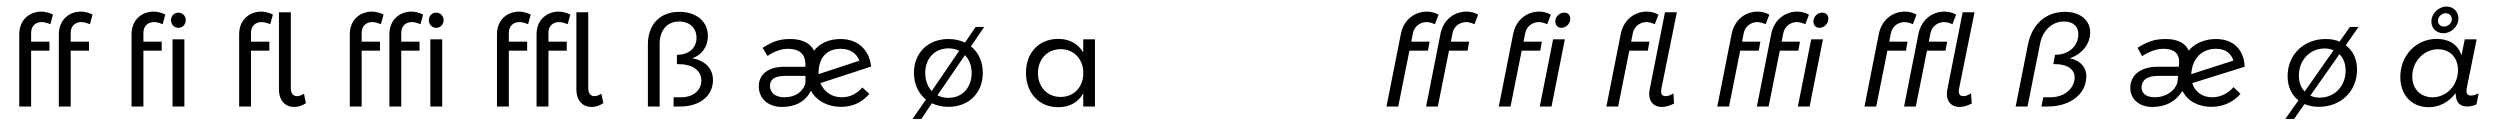
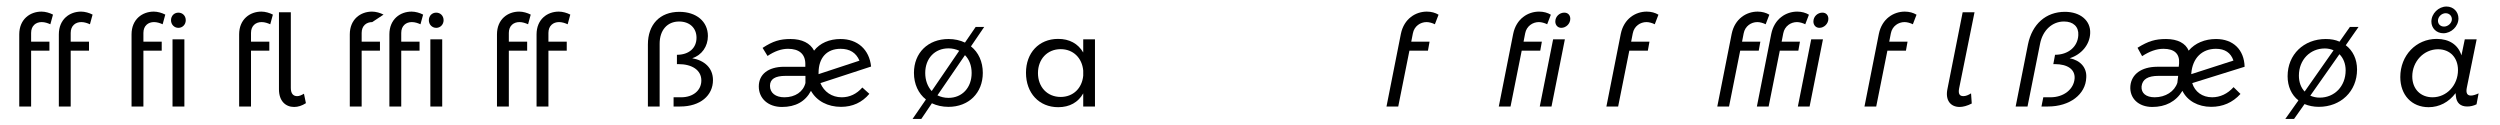
<svg xmlns="http://www.w3.org/2000/svg" width="838px" height="42px" viewBox="0 0 838 42" version="1.1">
  <g id="surface1">
    <path style=" stroke:none;fill-rule:nonzero;fill:rgb(0%,0%,0%);fill-opacity:1;" d="M 13.98 7.402 C 15.023 7.402 16.027 7.75 16.875 8.137 L 17.766 4.895 C 16.645 4.316 15.215 3.891 13.902 3.891 C 10.082 3.891 6.453 6.438 6.453 11.535 L 6.453 35.699 L 10.43 35.699 L 10.43 16.977 L 16.566 16.977 L 16.566 13.965 L 10.43 13.965 L 10.43 11.031 C 10.43 8.602 12.051 7.402 13.98 7.402 Z M 13.98 7.402 " />
    <path style=" stroke:none;fill-rule:nonzero;fill:rgb(0%,0%,0%);fill-opacity:1;" d="M 27.25 7.402 C 28.293 7.402 29.297 7.75 30.148 8.137 L 31.035 4.895 C 29.914 4.316 28.488 3.891 27.176 3.891 C 23.352 3.891 19.723 6.438 19.723 11.535 L 19.723 35.699 L 23.699 35.699 L 23.699 16.977 L 29.836 16.977 L 29.836 13.965 L 23.699 13.965 L 23.699 11.031 C 23.699 8.602 25.32 7.402 27.25 7.402 Z M 27.25 7.402 " />
    <path style=" stroke:none;fill-rule:nonzero;fill:rgb(0%,0%,0%);fill-opacity:1;" d="M 51.621 7.402 C 52.664 7.402 53.668 7.75 54.516 8.137 L 55.406 4.895 C 54.285 4.316 52.859 3.891 51.547 3.891 C 47.723 3.891 44.094 6.438 44.094 11.535 L 44.094 35.699 L 48.07 35.699 L 48.07 16.977 L 54.207 16.977 L 54.207 13.965 L 48.07 13.965 L 48.07 11.031 C 48.07 8.602 49.691 7.402 51.621 7.402 Z M 51.621 7.402 " />
    <path style=" stroke:none;fill-rule:nonzero;fill:rgb(0%,0%,0%);fill-opacity:1;" d="M 59.797 4.238 C 58.406 4.238 57.324 5.281 57.324 6.785 C 57.324 8.215 58.406 9.336 59.797 9.336 C 61.188 9.336 62.266 8.215 62.266 6.785 C 62.266 5.281 61.188 4.238 59.797 4.238 Z M 57.828 13.195 L 57.828 35.699 L 61.805 35.699 L 61.805 13.195 Z M 57.828 13.195 " />
    <path style=" stroke:none;fill-rule:nonzero;fill:rgb(0%,0%,0%);fill-opacity:1;" d="M 87.691 7.402 C 88.73 7.402 89.734 7.75 90.586 8.137 L 91.473 4.895 C 90.352 4.316 88.926 3.891 87.613 3.891 C 83.789 3.891 80.16 6.438 80.16 11.535 L 80.16 35.699 L 84.137 35.699 L 84.137 16.977 L 90.277 16.977 L 90.277 13.965 L 84.137 13.965 L 84.137 11.031 C 84.137 8.602 85.758 7.402 87.691 7.402 Z M 87.691 7.402 " />
    <path style=" stroke:none;fill-rule:nonzero;fill:rgb(0%,0%,0%);fill-opacity:1;" d="M 97.484 29.484 L 97.484 4.121 L 93.508 4.121 L 93.508 29.949 C 93.508 33.848 95.711 35.855 98.605 35.855 C 99.879 35.855 101.23 35.43 102.543 34.582 L 101.887 31.414 C 101.035 31.918 100.305 32.227 99.609 32.227 C 98.297 32.227 97.484 31.375 97.484 29.484 Z M 97.484 29.484 " />
-     <path style=" stroke:none;fill-rule:nonzero;fill:rgb(0%,0%,0%);fill-opacity:1;" d="M 124.777 7.402 C 125.82 7.402 126.824 7.75 127.672 8.137 L 128.562 4.895 C 127.441 4.316 126.012 3.891 124.699 3.891 C 120.879 3.891 117.25 6.438 117.25 11.535 L 117.25 35.699 L 121.227 35.699 L 121.227 16.977 L 127.363 16.977 L 127.363 13.965 L 121.227 13.965 L 121.227 11.031 C 121.227 8.602 122.848 7.402 124.777 7.402 Z M 124.777 7.402 " />
+     <path style=" stroke:none;fill-rule:nonzero;fill:rgb(0%,0%,0%);fill-opacity:1;" d="M 124.777 7.402 L 128.562 4.895 C 127.441 4.316 126.012 3.891 124.699 3.891 C 120.879 3.891 117.25 6.438 117.25 11.535 L 117.25 35.699 L 121.227 35.699 L 121.227 16.977 L 127.363 16.977 L 127.363 13.965 L 121.227 13.965 L 121.227 11.031 C 121.227 8.602 122.848 7.402 124.777 7.402 Z M 124.777 7.402 " />
    <path style=" stroke:none;fill-rule:nonzero;fill:rgb(0%,0%,0%);fill-opacity:1;" d="M 138.047 7.402 C 139.09 7.402 140.094 7.75 140.941 8.137 L 141.832 4.895 C 140.711 4.316 139.281 3.891 137.969 3.891 C 134.148 3.891 130.52 6.438 130.52 11.535 L 130.52 35.699 L 134.496 35.699 L 134.496 16.977 L 140.633 16.977 L 140.633 13.965 L 134.496 13.965 L 134.496 11.031 C 134.496 8.602 136.117 7.402 138.047 7.402 Z M 138.047 7.402 " />
    <path style=" stroke:none;fill-rule:nonzero;fill:rgb(0%,0%,0%);fill-opacity:1;" d="M 146.223 4.238 C 144.832 4.238 143.75 5.281 143.75 6.785 C 143.75 8.215 144.832 9.336 146.223 9.336 C 147.613 9.336 148.691 8.215 148.691 6.785 C 148.691 5.281 147.613 4.238 146.223 4.238 Z M 144.254 13.195 L 144.254 35.699 L 148.23 35.699 L 148.23 13.195 Z M 144.254 13.195 " />
    <path style=" stroke:none;fill-rule:nonzero;fill:rgb(0%,0%,0%);fill-opacity:1;" d="M 174.113 7.402 C 175.156 7.402 176.16 7.75 177.012 8.137 L 177.898 4.895 C 176.777 4.316 175.352 3.891 174.039 3.891 C 170.215 3.891 166.586 6.438 166.586 11.535 L 166.586 35.699 L 170.562 35.699 L 170.562 16.977 L 176.703 16.977 L 176.703 13.965 L 170.562 13.965 L 170.562 11.031 C 170.562 8.602 172.184 7.402 174.113 7.402 Z M 174.113 7.402 " />
    <path style=" stroke:none;fill-rule:nonzero;fill:rgb(0%,0%,0%);fill-opacity:1;" d="M 187.387 7.402 C 188.426 7.402 189.43 7.75 190.281 8.137 L 191.168 4.895 C 190.047 4.316 188.621 3.891 187.309 3.891 C 183.484 3.891 179.855 6.438 179.855 11.535 L 179.855 35.699 L 183.832 35.699 L 183.832 16.977 L 189.973 16.977 L 189.973 13.965 L 183.832 13.965 L 183.832 11.031 C 183.832 8.602 185.453 7.402 187.387 7.402 Z M 187.387 7.402 " />
-     <path style=" stroke:none;fill-rule:nonzero;fill:rgb(0%,0%,0%);fill-opacity:1;" d="M 197.18 29.484 L 197.18 4.121 L 193.203 4.121 L 193.203 29.949 C 193.203 33.848 195.406 35.855 198.301 35.855 C 199.574 35.855 200.926 35.43 202.238 34.582 L 201.582 31.414 C 200.73 31.918 200 32.227 199.305 32.227 C 197.992 32.227 197.18 31.375 197.18 29.484 Z M 197.18 29.484 " />
    <path style=" stroke:none;fill-rule:nonzero;fill:rgb(0%,0%,0%);fill-opacity:1;" d="M 217.176 14.895 L 217.176 35.699 L 221.113 35.699 L 221.113 14.66 C 221.113 10.145 223.625 7.211 227.637 7.211 C 231.113 7.211 233.469 9.336 233.469 12.652 C 233.469 16.129 230.918 18.367 226.906 18.367 L 226.906 21.492 L 227.406 21.492 C 232.039 21.492 235.09 23.539 235.09 26.977 C 235.09 30.258 232.387 32.613 228.293 32.613 L 225.785 32.613 L 225.785 35.699 L 228.023 35.699 C 234.703 35.699 238.988 32.031 238.988 26.859 C 238.988 22.73 236.094 20.258 232.039 19.523 C 235.242 18.484 237.289 15.551 237.289 12.074 C 237.289 7.172 233.391 3.969 227.715 3.969 C 221.152 3.969 217.176 8.254 217.176 14.895 Z M 217.176 14.895 " />
    <path style=" stroke:none;fill-rule:nonzero;fill:rgb(0%,0%,0%);fill-opacity:1;" d="M 282.145 32.613 C 278.824 32.613 276.199 30.758 275 27.863 L 291.988 22.305 C 291.406 16.59 287.434 13.078 281.758 13.078 C 277.973 13.078 274.809 14.469 272.879 16.977 C 271.605 14.469 268.824 13.078 265.004 13.078 C 261.453 13.078 259.098 13.773 255.621 16.051 L 257.281 18.754 C 259.637 17.172 261.914 16.359 264.152 16.359 C 267.859 16.359 269.906 18.098 269.945 21.34 L 269.945 22.383 L 262.766 22.383 C 257.516 22.422 254.348 24.891 254.348 28.984 C 254.348 33.035 257.516 35.855 262.109 35.855 C 266.664 35.855 269.945 34.039 271.836 30.449 C 273.766 33.887 277.473 35.816 281.91 35.816 C 285.773 35.816 288.977 34.348 291.406 31.453 L 289.055 29.332 C 287.16 31.492 284.809 32.613 282.145 32.613 Z M 281.758 16.359 C 284.844 16.359 286.969 17.672 288.09 20.336 L 274.383 24.852 L 274.383 24.43 C 274.383 19.371 277.125 16.359 281.758 16.359 Z M 269.984 27.824 C 269.25 30.758 266.547 32.613 262.918 32.613 C 259.984 32.613 258.094 31.145 258.094 28.789 C 258.094 26.512 259.793 25.43 263.344 25.43 L 269.984 25.43 Z M 269.984 27.824 " />
    <path style=" stroke:none;fill-rule:nonzero;fill:rgb(0%,0%,0%);fill-opacity:1;" d="M 325.465 15.551 L 329.902 9.023 L 327.047 9.023 L 323.457 14.273 C 321.836 13.504 319.98 13.078 317.938 13.078 C 311.062 13.078 306.355 17.711 306.355 24.43 C 306.355 28.211 307.859 31.375 310.371 33.344 L 305.891 39.867 L 308.824 39.867 L 312.375 34.617 C 314 35.391 315.891 35.816 317.938 35.816 C 324.691 35.816 329.438 31.184 329.438 24.43 C 329.438 20.684 327.973 17.52 325.465 15.551 Z M 310.137 24.465 C 310.137 19.562 313.344 16.207 317.938 16.207 C 319.25 16.207 320.484 16.516 321.527 17.016 L 312.301 30.527 C 310.949 29.023 310.137 26.938 310.137 24.465 Z M 317.938 32.805 C 316.547 32.805 315.348 32.496 314.23 31.957 L 323.457 18.484 C 324.883 19.91 325.695 21.996 325.695 24.465 C 325.695 29.406 322.492 32.805 317.938 32.805 Z M 317.938 32.805 " />
    <path style=" stroke:none;fill-rule:nonzero;fill:rgb(0%,0%,0%);fill-opacity:1;" d="M 363.098 13.195 L 363.098 17.594 C 361.398 14.66 358.465 13 354.605 13.039 C 348.234 13.078 343.91 17.711 343.91 24.391 C 343.91 31.184 348.273 35.93 354.719 35.93 C 358.543 35.93 361.438 34.273 363.098 31.301 L 363.098 35.699 L 367.035 35.699 L 367.035 13.195 Z M 355.531 32.496 C 351.051 32.496 347.926 29.176 347.926 24.504 C 347.926 19.836 351.051 16.477 355.531 16.477 C 359.738 16.477 362.711 19.41 363.098 23.656 L 363.098 25.355 C 362.711 29.562 359.738 32.496 355.531 32.496 Z M 355.531 32.496 " />
    <path style=" stroke:none;fill-rule:nonzero;fill:rgb(0%,0%,0%);fill-opacity:1;" d="M 478.188 7.402 C 479.039 7.402 480.156 7.711 480.969 8.137 L 482.203 4.93 C 481.121 4.273 479.77 3.891 478.266 3.891 C 474.559 3.891 470.621 6.242 469.578 11.34 L 464.754 35.699 L 468.691 35.699 L 472.438 16.977 L 478.652 16.977 L 479.191 13.965 L 473.055 13.965 L 473.594 11.184 C 474.059 8.754 476.105 7.402 478.188 7.402 Z M 478.188 7.402 " />
-     <path style=" stroke:none;fill-rule:nonzero;fill:rgb(0%,0%,0%);fill-opacity:1;" d="M 491.457 7.402 C 492.309 7.402 493.426 7.711 494.238 8.137 L 495.473 4.93 C 494.391 4.273 493.043 3.891 491.535 3.891 C 487.828 3.891 483.891 6.242 482.852 11.34 L 478.023 35.699 L 481.961 35.699 L 485.707 16.977 L 491.922 16.977 L 492.461 13.965 L 486.324 13.965 L 486.863 11.184 C 487.328 8.754 489.375 7.402 491.457 7.402 Z M 491.457 7.402 " />
    <path style=" stroke:none;fill-rule:nonzero;fill:rgb(0%,0%,0%);fill-opacity:1;" d="M 515.828 7.402 C 516.68 7.402 517.797 7.711 518.609 8.137 L 519.844 4.93 C 518.762 4.273 517.414 3.891 515.906 3.891 C 512.199 3.891 508.262 6.242 507.223 11.34 L 502.395 35.699 L 506.332 35.699 L 510.078 16.977 L 516.293 16.977 L 516.832 13.965 L 510.695 13.965 L 511.234 11.184 C 511.699 8.754 513.746 7.402 515.828 7.402 Z M 515.828 7.402 " />
    <path style=" stroke:none;fill-rule:nonzero;fill:rgb(0%,0%,0%);fill-opacity:1;" d="M 524.352 4.234 C 522.77 4.234 521.34 5.512 521.34 7.207 C 521.34 8.406 522.152 9.332 523.348 9.332 C 524.93 9.332 526.359 7.941 526.359 6.32 C 526.359 5.086 525.586 4.234 524.352 4.234 Z M 524.543 13.191 L 520.605 13.191 L 516.129 35.699 L 520.066 35.699 Z M 524.543 13.191 " />
    <path style=" stroke:none;fill-rule:nonzero;fill:rgb(0%,0%,0%);fill-opacity:1;" d="M 551.898 7.402 C 552.746 7.402 553.867 7.711 554.676 8.137 L 555.91 4.93 C 554.832 4.273 553.48 3.891 551.973 3.891 C 548.27 3.891 544.332 6.242 543.289 11.34 L 538.465 35.699 L 542.402 35.699 L 546.145 16.977 L 552.359 16.977 L 552.902 13.965 L 546.762 13.965 L 547.305 11.184 C 547.766 8.754 549.812 7.402 551.898 7.402 Z M 551.898 7.402 " />
-     <path style=" stroke:none;fill-rule:nonzero;fill:rgb(0%,0%,0%);fill-opacity:1;" d="M 558.102 4.121 L 553.008 29.793 C 552.195 33.613 554.051 35.852 557.098 35.852 C 558.219 35.852 559.684 35.465 561.152 34.695 L 560.922 31.297 C 559.992 31.875 559.184 32.223 558.336 32.223 C 557.137 32.223 556.559 31.527 556.906 29.676 L 562.078 4.121 Z M 558.102 4.121 " />
    <path style=" stroke:none;fill-rule:nonzero;fill:rgb(0%,0%,0%);fill-opacity:1;" d="M 589.07 7.402 C 589.918 7.402 591.039 7.711 591.848 8.137 L 593.086 4.93 C 592.004 4.273 590.652 3.891 589.148 3.891 C 585.441 3.891 581.504 6.242 580.461 11.34 L 575.637 35.699 L 579.574 35.699 L 583.316 16.977 L 589.531 16.977 L 590.074 13.965 L 583.938 13.965 L 584.477 11.184 C 584.938 8.754 586.984 7.402 589.07 7.402 Z M 589.07 7.402 " />
    <path style=" stroke:none;fill-rule:nonzero;fill:rgb(0%,0%,0%);fill-opacity:1;" d="M 602.34 7.402 C 603.188 7.402 604.309 7.711 605.121 8.137 L 606.355 4.93 C 605.273 4.273 603.922 3.891 602.418 3.891 C 598.711 3.891 594.773 6.242 593.73 11.34 L 588.906 35.699 L 592.844 35.699 L 596.59 16.977 L 602.805 16.977 L 603.344 13.965 L 597.207 13.965 L 597.746 11.184 C 598.211 8.754 600.254 7.402 602.34 7.402 Z M 602.34 7.402 " />
    <path style=" stroke:none;fill-rule:nonzero;fill:rgb(0%,0%,0%);fill-opacity:1;" d="M 610.863 4.234 C 609.277 4.234 607.852 5.512 607.852 7.207 C 607.852 8.406 608.66 9.332 609.859 9.332 C 611.441 9.332 612.867 7.941 612.867 6.32 C 612.867 5.086 612.098 4.234 610.863 4.234 Z M 611.055 13.191 L 607.117 13.191 L 602.641 35.699 L 606.578 35.699 Z M 611.055 13.191 " />
    <path style=" stroke:none;fill-rule:nonzero;fill:rgb(0%,0%,0%);fill-opacity:1;" d="M 638.406 7.402 C 639.258 7.402 640.375 7.711 641.188 8.137 L 642.422 4.93 C 641.34 4.273 639.988 3.891 638.484 3.891 C 634.777 3.891 630.84 6.242 629.797 11.34 L 624.973 35.699 L 628.91 35.699 L 632.656 16.977 L 638.871 16.977 L 639.41 13.965 L 633.273 13.965 L 633.812 11.184 C 634.277 8.754 636.324 7.402 638.406 7.402 Z M 638.406 7.402 " />
-     <path style=" stroke:none;fill-rule:nonzero;fill:rgb(0%,0%,0%);fill-opacity:1;" d="M 651.676 7.402 C 652.527 7.402 653.645 7.711 654.457 8.137 L 655.691 4.93 C 654.609 4.273 653.262 3.891 651.754 3.891 C 648.047 3.891 644.109 6.242 643.07 11.34 L 638.242 35.699 L 642.18 35.699 L 645.926 16.977 L 652.141 16.977 L 652.68 13.965 L 646.543 13.965 L 647.082 11.184 C 647.547 8.754 649.594 7.402 651.676 7.402 Z M 651.676 7.402 " />
    <path style=" stroke:none;fill-rule:nonzero;fill:rgb(0%,0%,0%);fill-opacity:1;" d="M 657.883 4.121 L 652.789 29.793 C 651.977 33.613 653.828 35.852 656.879 35.852 C 658 35.852 659.465 35.465 660.934 34.695 L 660.699 31.297 C 659.773 31.875 658.965 32.223 658.113 32.223 C 656.918 32.223 656.34 31.527 656.688 29.676 L 661.859 4.121 Z M 657.883 4.121 " />
    <path style=" stroke:none;fill-rule:nonzero;fill:rgb(0%,0%,0%);fill-opacity:1;" d="M 692.172 3.965 C 685.801 3.965 681.168 8.059 679.777 14.891 L 675.648 35.699 L 679.625 35.699 L 683.832 14.66 C 684.719 10.141 687.887 7.207 691.863 7.207 C 694.988 7.207 696.84 8.984 696.648 11.801 C 696.457 15.664 693.289 18.363 688.852 18.363 L 688.27 21.492 L 688.773 21.492 C 693.059 21.492 695.566 23.266 695.414 26.238 C 695.18 29.906 691.785 32.609 687.344 32.609 L 684.914 32.609 L 684.297 35.699 L 686.496 35.699 C 693.793 35.699 699.117 31.645 699.312 26.008 C 699.543 22.688 697.344 20.219 693.754 19.523 C 697.77 18.25 700.469 14.93 700.625 11.184 C 700.855 6.938 697.344 3.965 692.172 3.965 Z M 692.172 3.965 " />
    <path style=" stroke:none;fill-rule:nonzero;fill:rgb(0%,0%,0%);fill-opacity:1;" d="M 741.512 32.609 C 738.191 32.609 735.719 30.758 734.832 27.859 L 752.395 22.379 C 752.242 16.668 748.574 13.078 742.824 13.078 C 739.078 13.078 735.797 14.426 733.637 16.977 C 732.633 14.504 729.93 13.078 726.07 13.078 C 722.516 13.078 720.164 13.734 716.496 16.012 L 718.039 18.828 C 720.512 17.207 722.863 16.359 725.18 16.359 C 728.848 16.359 730.664 18.016 730.43 21.262 L 730.316 22.379 L 723.059 22.379 C 717.809 22.418 714.488 24.852 714.102 28.789 C 713.754 32.918 716.805 35.852 721.438 35.852 C 725.875 35.852 729.352 34.078 731.551 30.449 C 733.172 33.766 736.762 35.812 741.199 35.812 C 745.023 35.812 748.344 34.422 751.008 31.488 L 748.691 29.211 C 746.684 31.453 744.172 32.609 741.512 32.609 Z M 742.785 16.359 C 745.793 16.359 747.762 17.672 748.652 20.297 L 734.523 24.852 L 734.523 24.578 C 734.949 19.445 738.113 16.359 742.785 16.359 Z M 729.852 27.746 C 728.887 30.68 725.875 32.609 722.246 32.609 C 719.352 32.609 717.691 31.219 717.848 28.98 C 718.117 26.586 719.93 25.43 723.559 25.43 L 730.121 25.43 Z M 729.852 27.746 " />
    <path style=" stroke:none;fill-rule:nonzero;fill:rgb(0%,0%,0%);fill-opacity:1;" d="M 786.301 15.16 L 790.586 9.023 L 787.691 9.023 L 784.215 13.965 C 782.863 13.348 781.32 13.078 779.582 13.078 C 772.25 13.078 766.805 18.25 766.805 25.547 C 766.805 28.98 768.117 31.836 770.434 33.652 L 766.035 39.867 L 768.969 39.867 L 772.48 34.887 C 773.871 35.465 775.492 35.812 777.266 35.812 C 784.562 35.812 790.082 30.68 790.082 23.305 C 790.082 19.832 788.695 16.977 786.301 15.16 Z M 770.59 25.352 C 770.59 20.023 774.371 16.242 779.273 16.242 C 780.355 16.242 781.359 16.473 782.207 16.859 L 772.52 30.68 C 771.285 29.406 770.59 27.516 770.59 25.352 Z M 777.574 32.727 C 776.418 32.727 775.375 32.492 774.41 32.07 L 784.176 18.172 C 785.488 19.445 786.262 21.375 786.262 23.578 C 786.262 28.98 782.477 32.727 777.574 32.727 Z M 777.574 32.727 " />
    <path style=" stroke:none;fill-rule:nonzero;fill:rgb(0%,0%,0%);fill-opacity:1;" d="M 820.059 2.191 C 817.434 2.191 815 4.508 815 7.246 C 815 9.41 816.66 11.145 819.016 11.145 C 821.641 11.145 824.074 8.867 824.074 6.168 C 824.074 3.965 822.414 2.191 820.059 2.191 Z M 819.789 4.43 C 820.984 4.43 821.871 5.316 821.871 6.438 C 821.871 7.75 820.559 8.906 819.246 8.906 C 818.012 8.906 817.203 8.059 817.203 6.938 C 817.203 5.625 818.438 4.43 819.789 4.43 Z M 814.074 35.93 C 817.625 35.93 820.828 34.27 823.109 31.219 L 823.223 32.262 C 823.418 34.461 824.73 35.699 827.008 35.699 C 828.047 35.699 829.129 35.465 830.133 34.965 L 830.828 31.297 C 829.746 31.797 828.898 32.031 828.242 32.031 C 827.008 32.031 826.543 31.18 826.852 29.52 L 830.172 13.191 L 826.195 13.191 L 825.078 18.559 C 823.957 15.008 820.984 13.039 816.777 13.039 C 809.867 13.039 804.578 18.598 804.578 25.816 C 804.578 31.836 808.398 35.93 814.074 35.93 Z M 815.387 32.609 C 811.332 32.609 808.594 29.793 808.594 25.621 C 808.594 20.605 812.453 16.512 817.238 16.512 C 821.254 16.512 823.918 19.328 823.918 23.5 C 823.918 28.555 820.137 32.609 815.387 32.609 Z M 815.387 32.609 " />
  </g>
</svg>